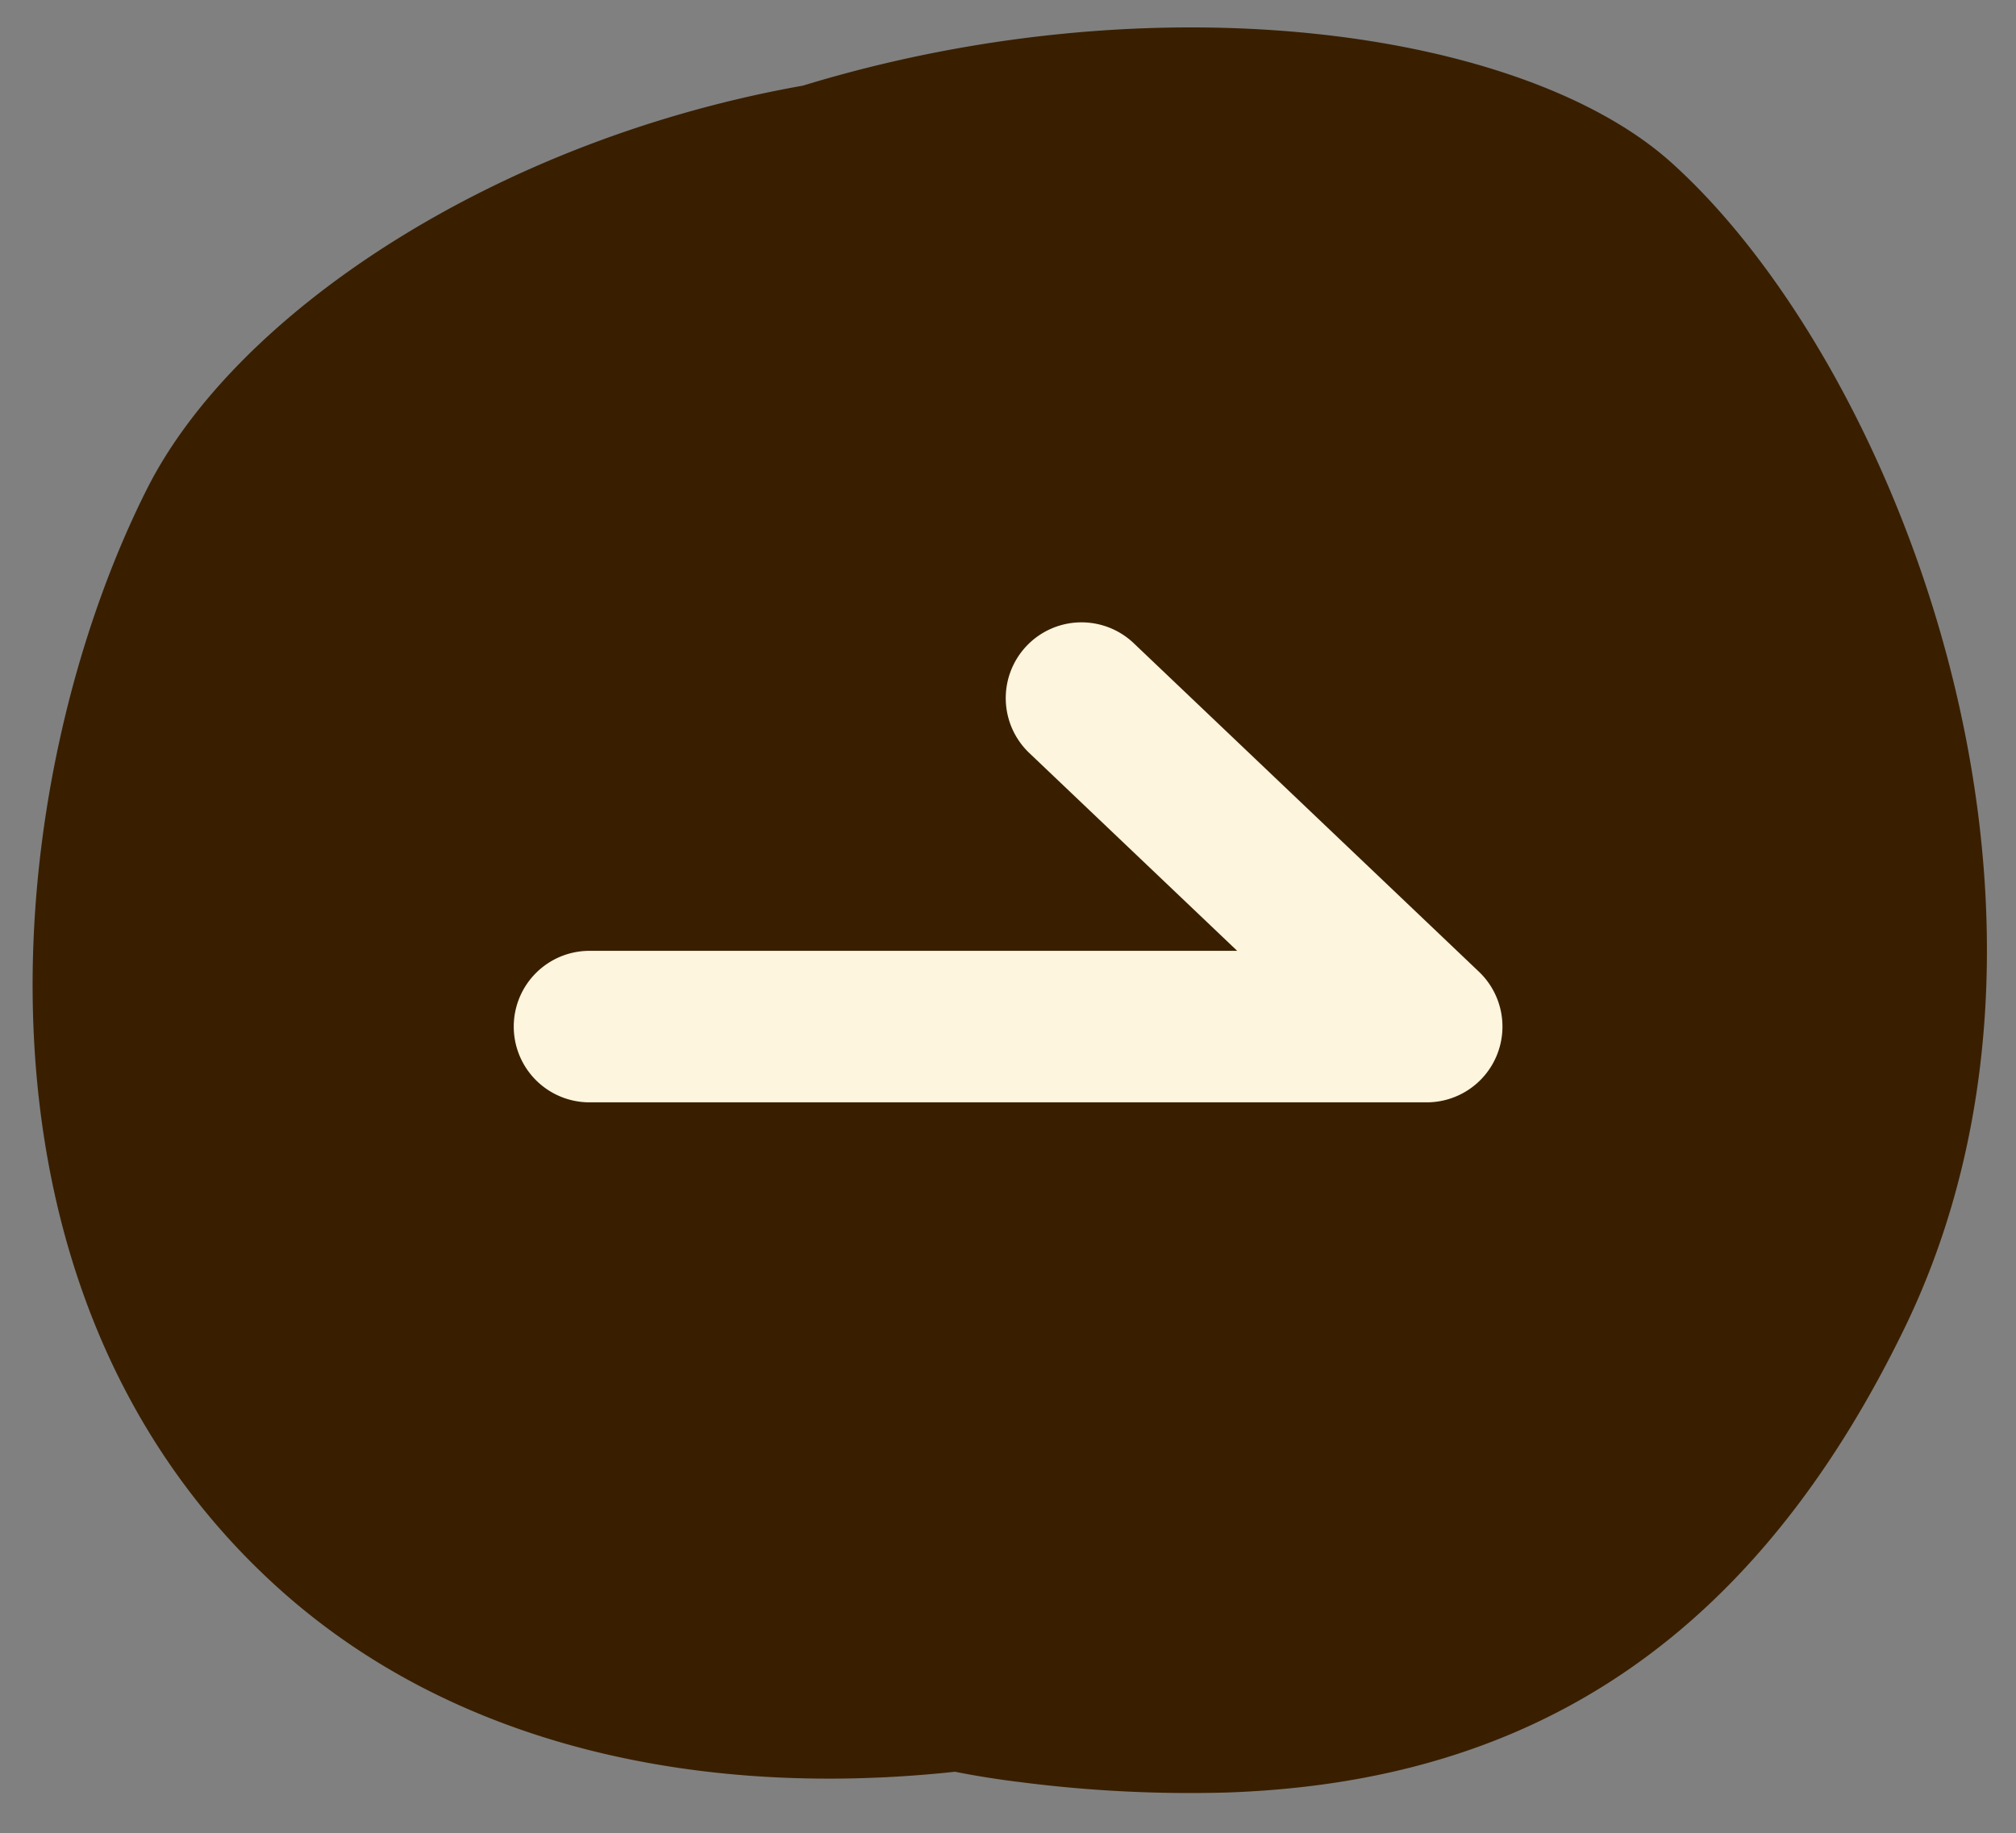
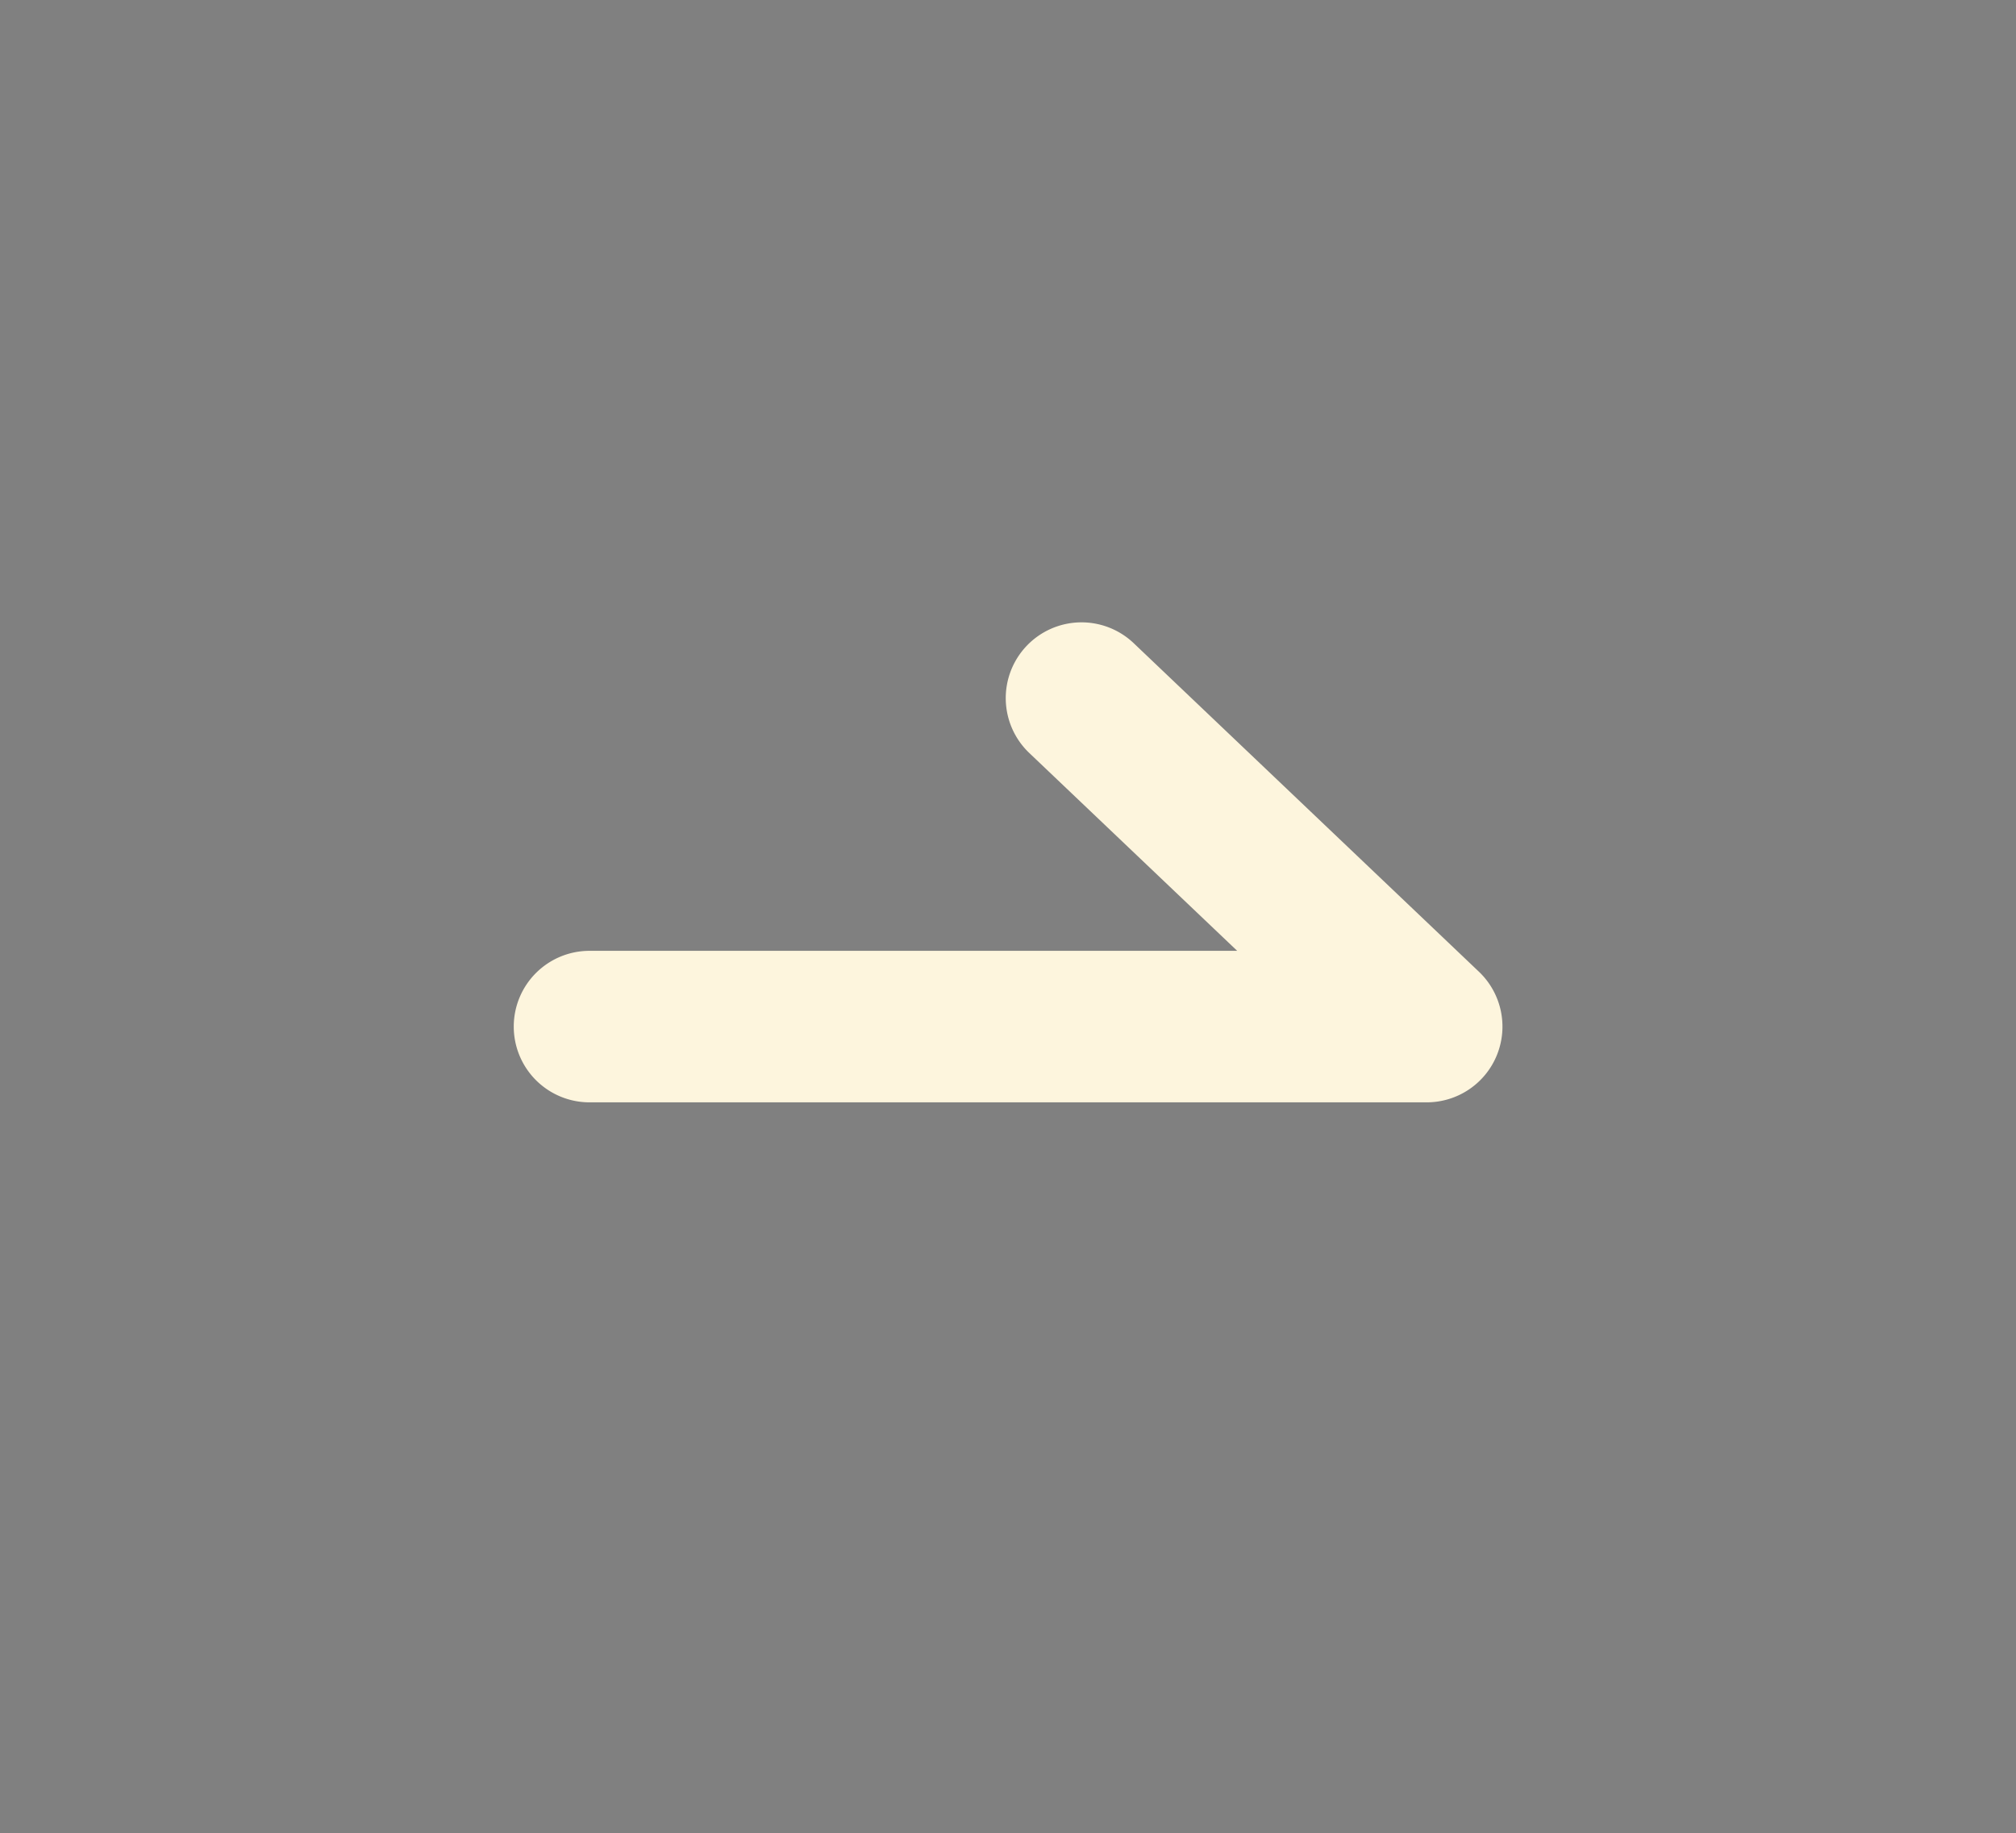
<svg xmlns="http://www.w3.org/2000/svg" width="53.226" height="48.398">
  <rect width="100%" height="100%" fill="#808080" stroke="none" />
-   <path fill="#391f00" d="M26.87 47.042q-.837-.104-1.657-.266c-6.486.7-13.218-.547-18.03-5C-1.394 33.849.072 20.475 3.88 12.91c2.326-4.622 9.153-9.2 17.318-10.649C30.508-.584 40.188.77 44.113 4.28c5.967 5.348 11.556 19.692 6.169 30.786-4.326 8.909-10.605 12.004-17.884 12.258a35 35 0 0 1-5.528-.283" />
  <path fill="#fdf5dd" d="M37.664 29.103h-22.1a2 2 0 0 1-2-2 2 2 0 0 1 2-2h17.1l-5.489-5.223a2 2 0 0 1-.07-2.828 2 2 0 0 1 2.828-.07l9.113 8.672a2 2 0 0 1 .479 2.191 2 2 0 0 1-1.861 1.258" />
</svg>